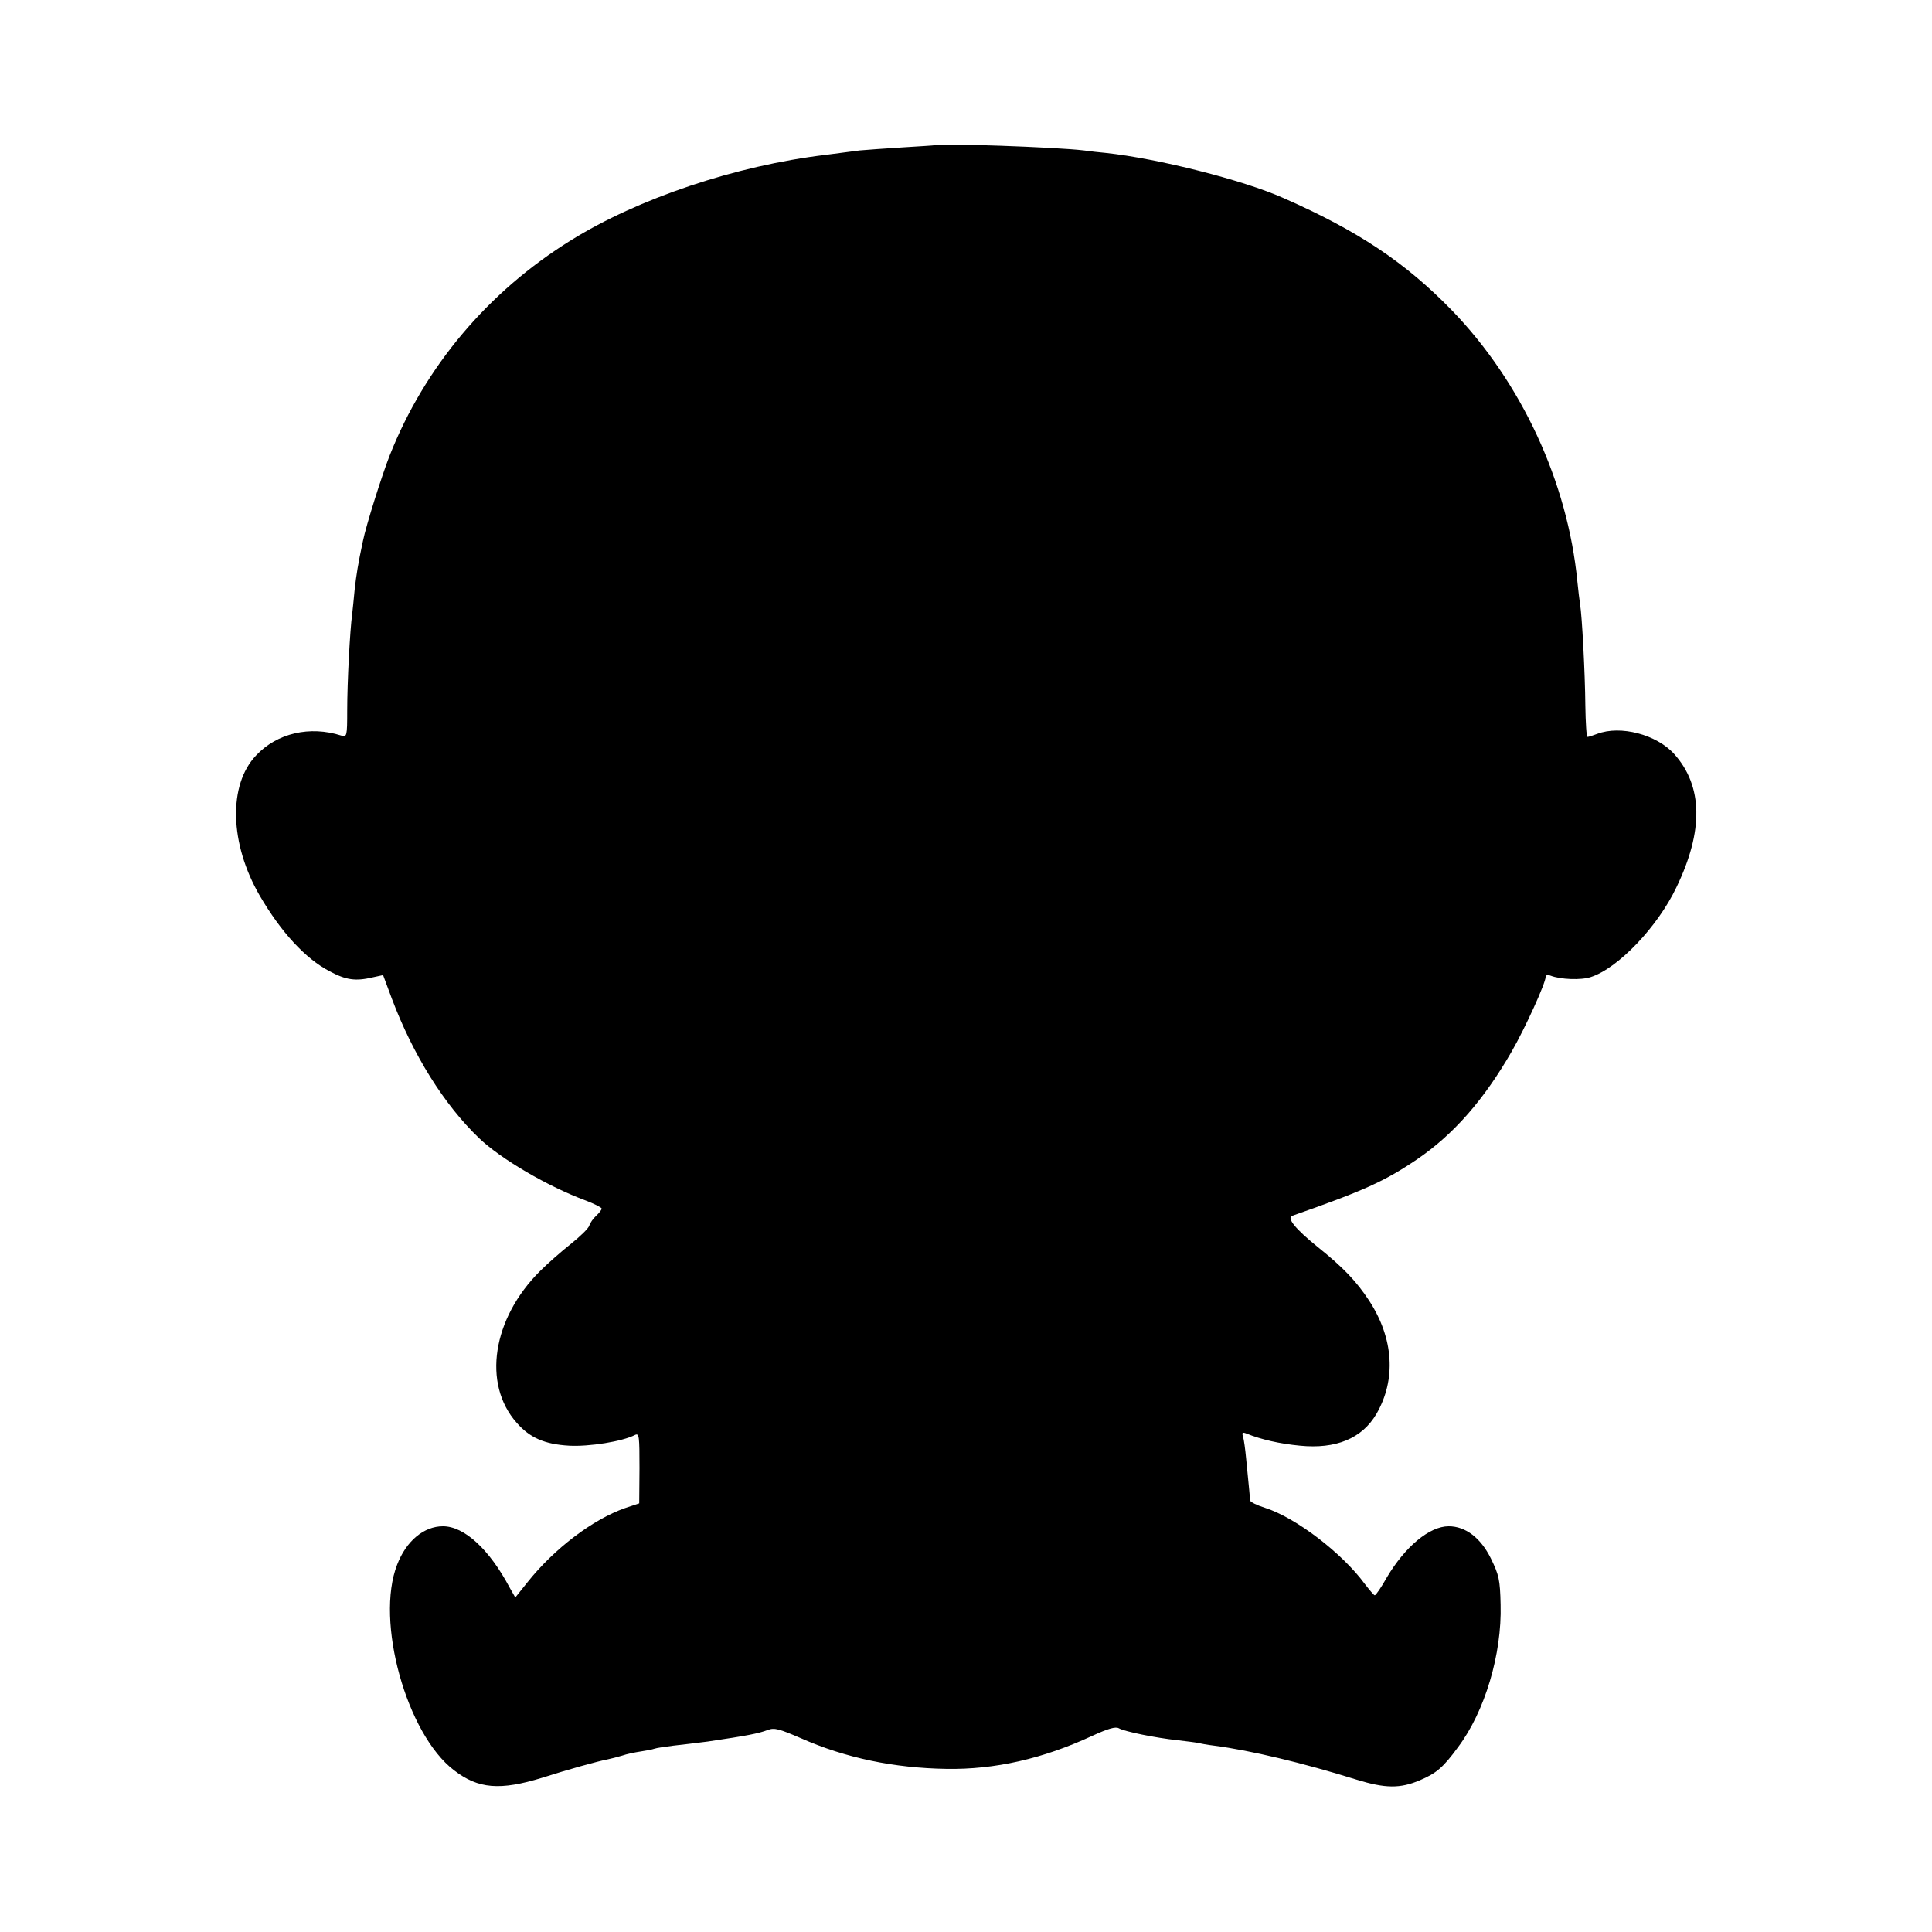
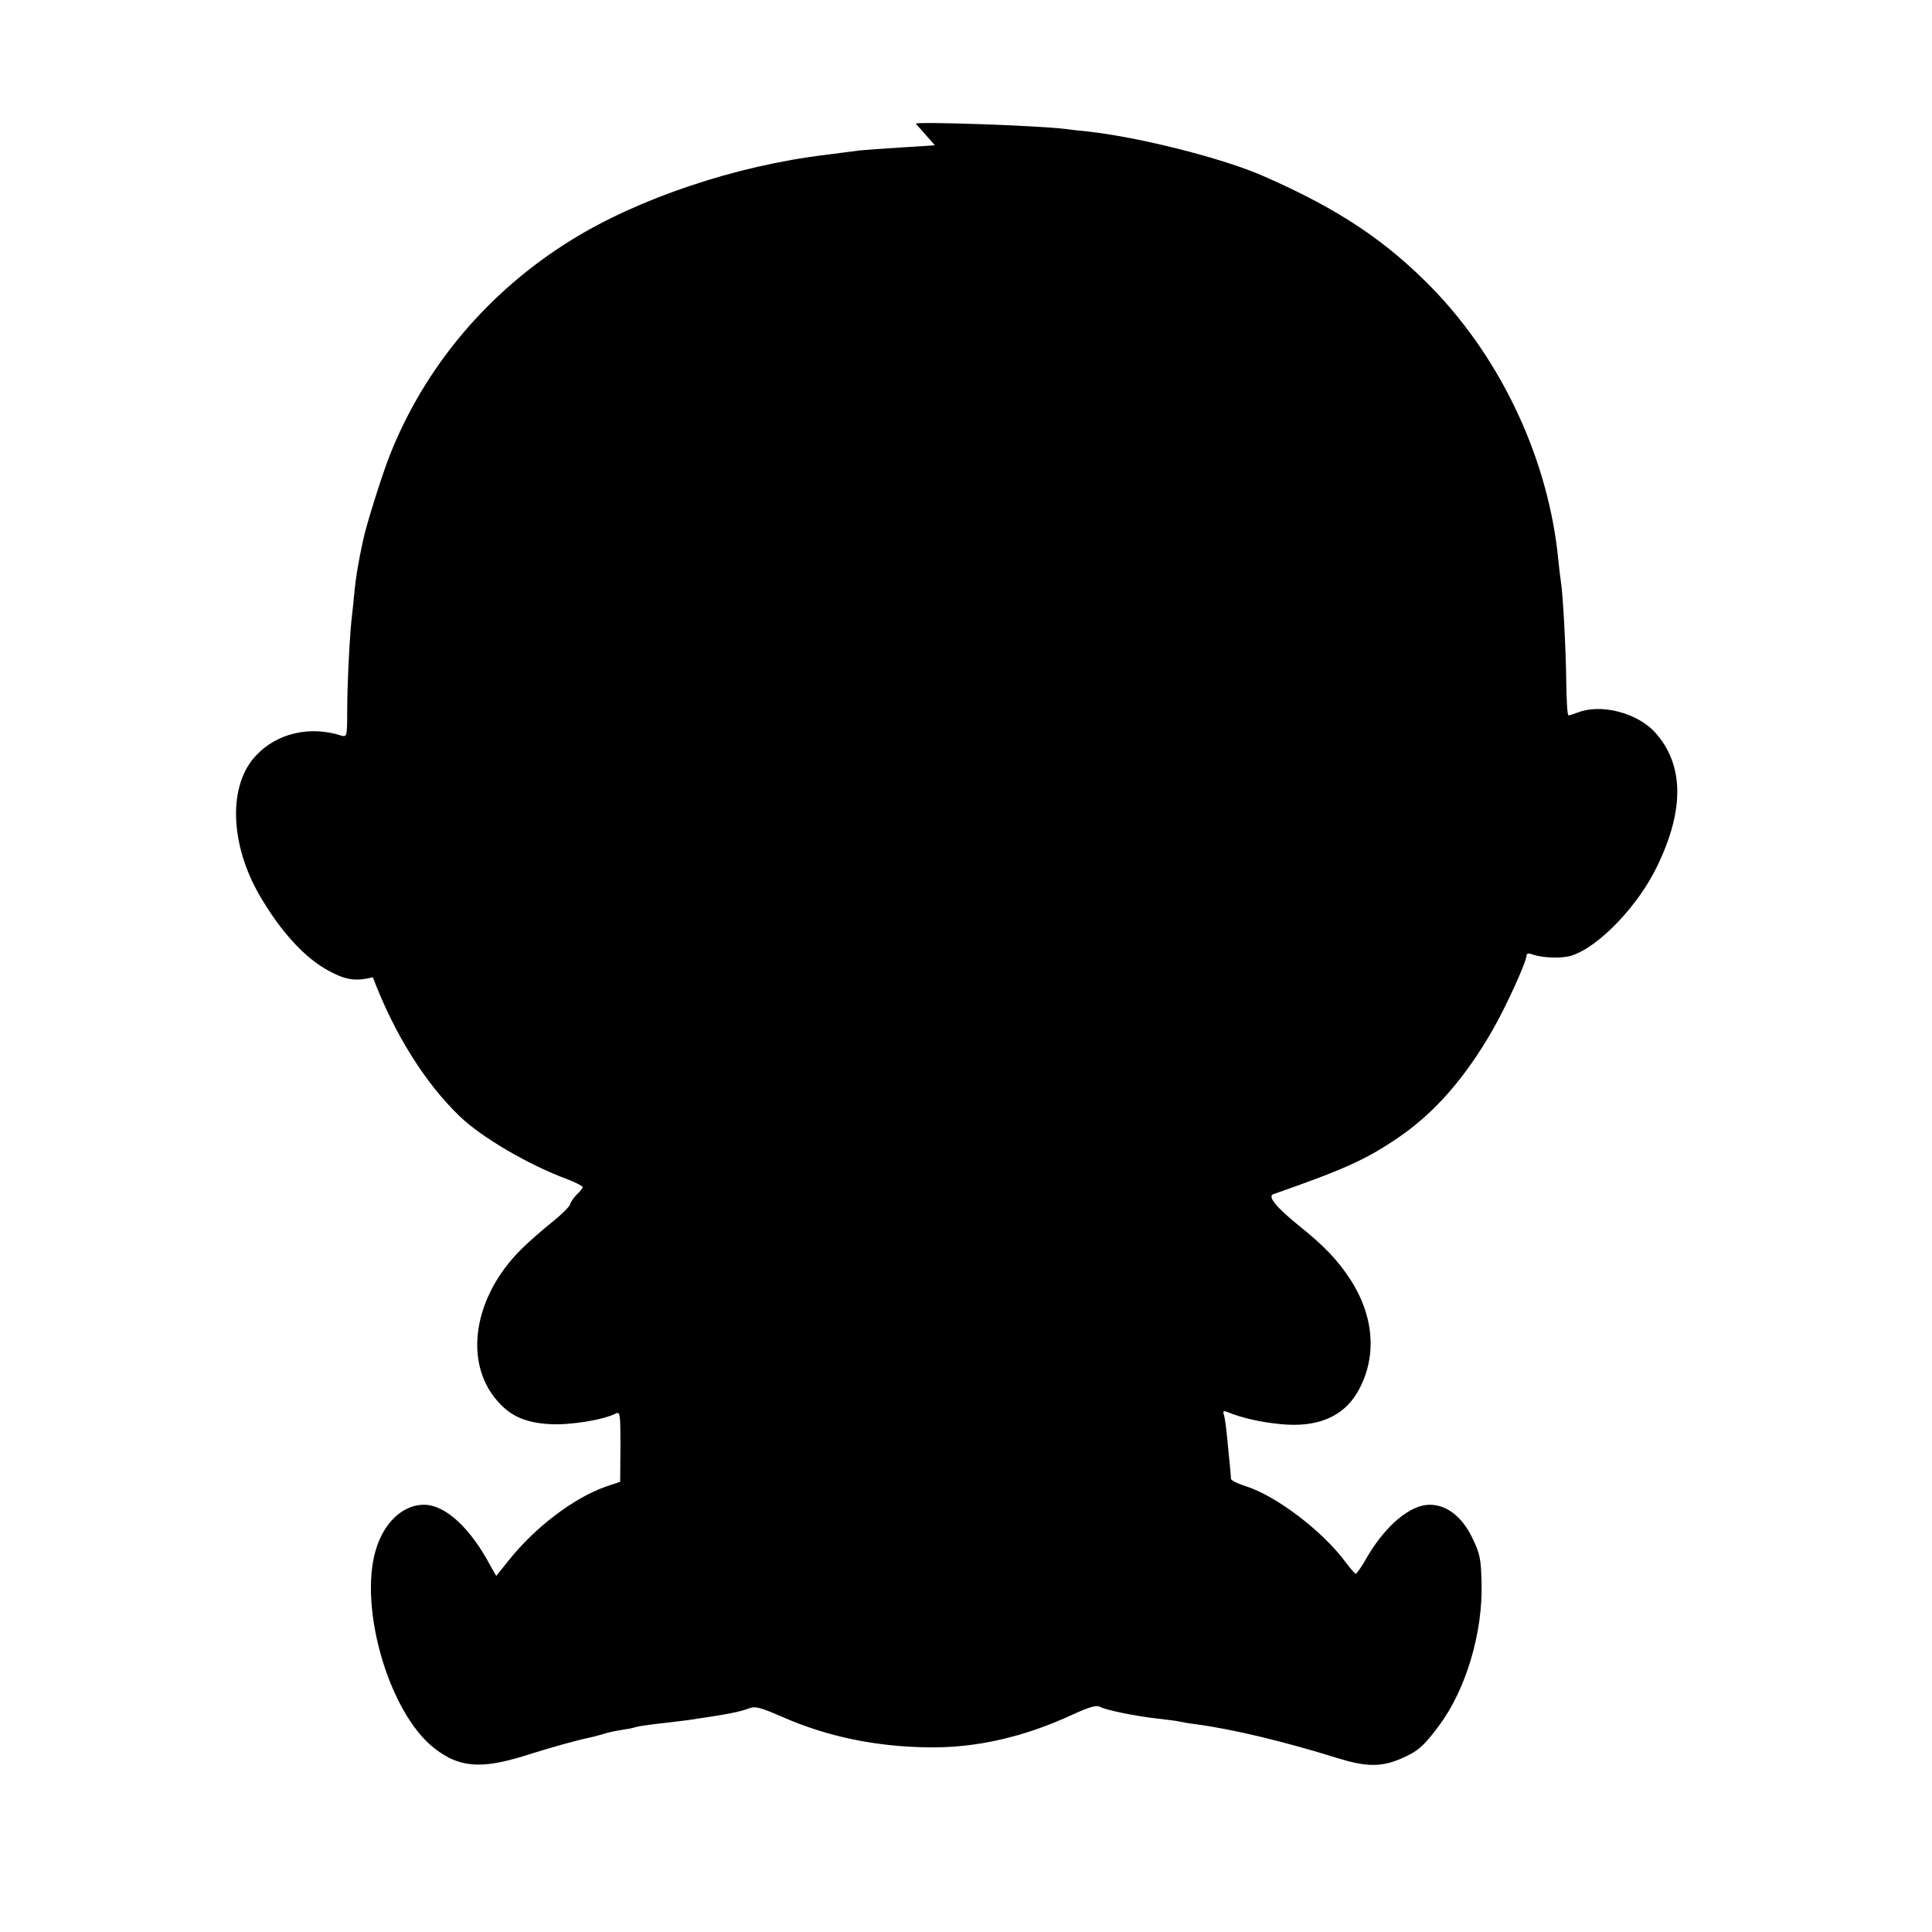
<svg xmlns="http://www.w3.org/2000/svg" version="1.0" width="700pt" height="700pt" viewBox="0 0 700 700" preserveAspectRatio="xMidYMid meet">
  <g transform="translate(0,700) scale(0.1,-0.1)" fill="#000000" stroke="none">
-     <path d="M3387 6474 c-1 -1 -54 -4 -117 -8 -63 -4 -133 -9 -155 -11 -22 -3 -77 -10 -123 -16 -326 -39 -680 -158 -924 -310 -300 -186 -529 -458 -656 -779 -28 -71 -86 -255 -97 -310 -18 -84 -24 -123 -30 -176 -3 -32 -7 -72 -9 -89 -8 -57 -18 -249 -18 -348 0 -96 -1 -98 -22 -92 -113 36 -232 9 -308 -72 -102 -107 -96 -320 13 -508 77 -132 165 -228 253 -274 60 -32 94 -37 157 -22 l37 8 32 -86 c77 -204 189 -383 315 -504 79 -76 250 -176 388 -227 31 -12 57 -25 57 -29 0 -4 -9 -16 -20 -26 -11 -10 -22 -26 -25 -36 -3 -10 -34 -40 -68 -67 -34 -27 -84 -71 -110 -97 -173 -172 -210 -409 -85 -550 47 -54 101 -78 190 -83 72 -4 193 15 239 39 15 7 16 -5 16 -120 l-1 -128 -51 -17 c-117 -41 -257 -147 -354 -269 l-44 -55 -20 35 c-74 140 -165 223 -242 223 -69 0 -133 -53 -166 -139 -80 -204 34 -614 206 -745 88 -68 167 -74 320 -27 94 30 198 59 239 67 10 2 33 8 50 13 17 6 47 12 67 15 20 3 42 7 50 10 8 3 38 7 68 11 29 3 85 10 125 15 142 21 184 29 218 42 24 9 41 4 120 -30 163 -72 338 -108 527 -111 176 -3 350 37 527 119 59 27 86 35 98 28 21 -12 135 -35 211 -43 33 -4 67 -8 75 -10 8 -2 35 -7 60 -10 130 -17 320 -62 515 -123 104 -32 158 -33 230 -2 59 25 84 46 138 120 97 129 159 337 154 516 -2 91 -6 107 -35 167 -37 75 -92 117 -153 117 -70 0 -158 -74 -224 -185 -20 -36 -40 -65 -44 -65 -3 0 -19 19 -36 41 -82 112 -251 241 -362 276 -29 9 -53 21 -54 27 0 11 -3 39 -14 151 -3 33 -8 69 -11 79 -5 15 -3 18 12 12 54 -22 121 -37 194 -44 130 -13 225 26 277 115 72 124 63 273 -26 410 -46 70 -93 120 -188 196 -79 64 -112 104 -91 112 260 91 335 125 453 205 132 90 242 216 342 390 49 85 123 248 123 270 0 7 7 9 18 5 36 -14 111 -17 146 -5 99 32 242 182 310 325 99 205 96 367 -8 483 -64 71 -195 105 -279 73 -16 -6 -31 -11 -35 -11 -4 0 -7 51 -8 113 -1 119 -12 325 -19 367 -2 14 -7 52 -10 84 -35 359 -202 720 -454 981 -169 174 -341 289 -612 408 -146 65 -455 143 -643 163 -23 2 -58 6 -79 9 -99 12 -529 27 -540 19z" />
+     <path d="M3387 6474 c-1 -1 -54 -4 -117 -8 -63 -4 -133 -9 -155 -11 -22 -3 -77 -10 -123 -16 -326 -39 -680 -158 -924 -310 -300 -186 -529 -458 -656 -779 -28 -71 -86 -255 -97 -310 -18 -84 -24 -123 -30 -176 -3 -32 -7 -72 -9 -89 -8 -57 -18 -249 -18 -348 0 -96 -1 -98 -22 -92 -113 36 -232 9 -308 -72 -102 -107 -96 -320 13 -508 77 -132 165 -228 253 -274 60 -32 94 -37 157 -22 c77 -204 189 -383 315 -504 79 -76 250 -176 388 -227 31 -12 57 -25 57 -29 0 -4 -9 -16 -20 -26 -11 -10 -22 -26 -25 -36 -3 -10 -34 -40 -68 -67 -34 -27 -84 -71 -110 -97 -173 -172 -210 -409 -85 -550 47 -54 101 -78 190 -83 72 -4 193 15 239 39 15 7 16 -5 16 -120 l-1 -128 -51 -17 c-117 -41 -257 -147 -354 -269 l-44 -55 -20 35 c-74 140 -165 223 -242 223 -69 0 -133 -53 -166 -139 -80 -204 34 -614 206 -745 88 -68 167 -74 320 -27 94 30 198 59 239 67 10 2 33 8 50 13 17 6 47 12 67 15 20 3 42 7 50 10 8 3 38 7 68 11 29 3 85 10 125 15 142 21 184 29 218 42 24 9 41 4 120 -30 163 -72 338 -108 527 -111 176 -3 350 37 527 119 59 27 86 35 98 28 21 -12 135 -35 211 -43 33 -4 67 -8 75 -10 8 -2 35 -7 60 -10 130 -17 320 -62 515 -123 104 -32 158 -33 230 -2 59 25 84 46 138 120 97 129 159 337 154 516 -2 91 -6 107 -35 167 -37 75 -92 117 -153 117 -70 0 -158 -74 -224 -185 -20 -36 -40 -65 -44 -65 -3 0 -19 19 -36 41 -82 112 -251 241 -362 276 -29 9 -53 21 -54 27 0 11 -3 39 -14 151 -3 33 -8 69 -11 79 -5 15 -3 18 12 12 54 -22 121 -37 194 -44 130 -13 225 26 277 115 72 124 63 273 -26 410 -46 70 -93 120 -188 196 -79 64 -112 104 -91 112 260 91 335 125 453 205 132 90 242 216 342 390 49 85 123 248 123 270 0 7 7 9 18 5 36 -14 111 -17 146 -5 99 32 242 182 310 325 99 205 96 367 -8 483 -64 71 -195 105 -279 73 -16 -6 -31 -11 -35 -11 -4 0 -7 51 -8 113 -1 119 -12 325 -19 367 -2 14 -7 52 -10 84 -35 359 -202 720 -454 981 -169 174 -341 289 -612 408 -146 65 -455 143 -643 163 -23 2 -58 6 -79 9 -99 12 -529 27 -540 19z" />
  </g>
</svg>